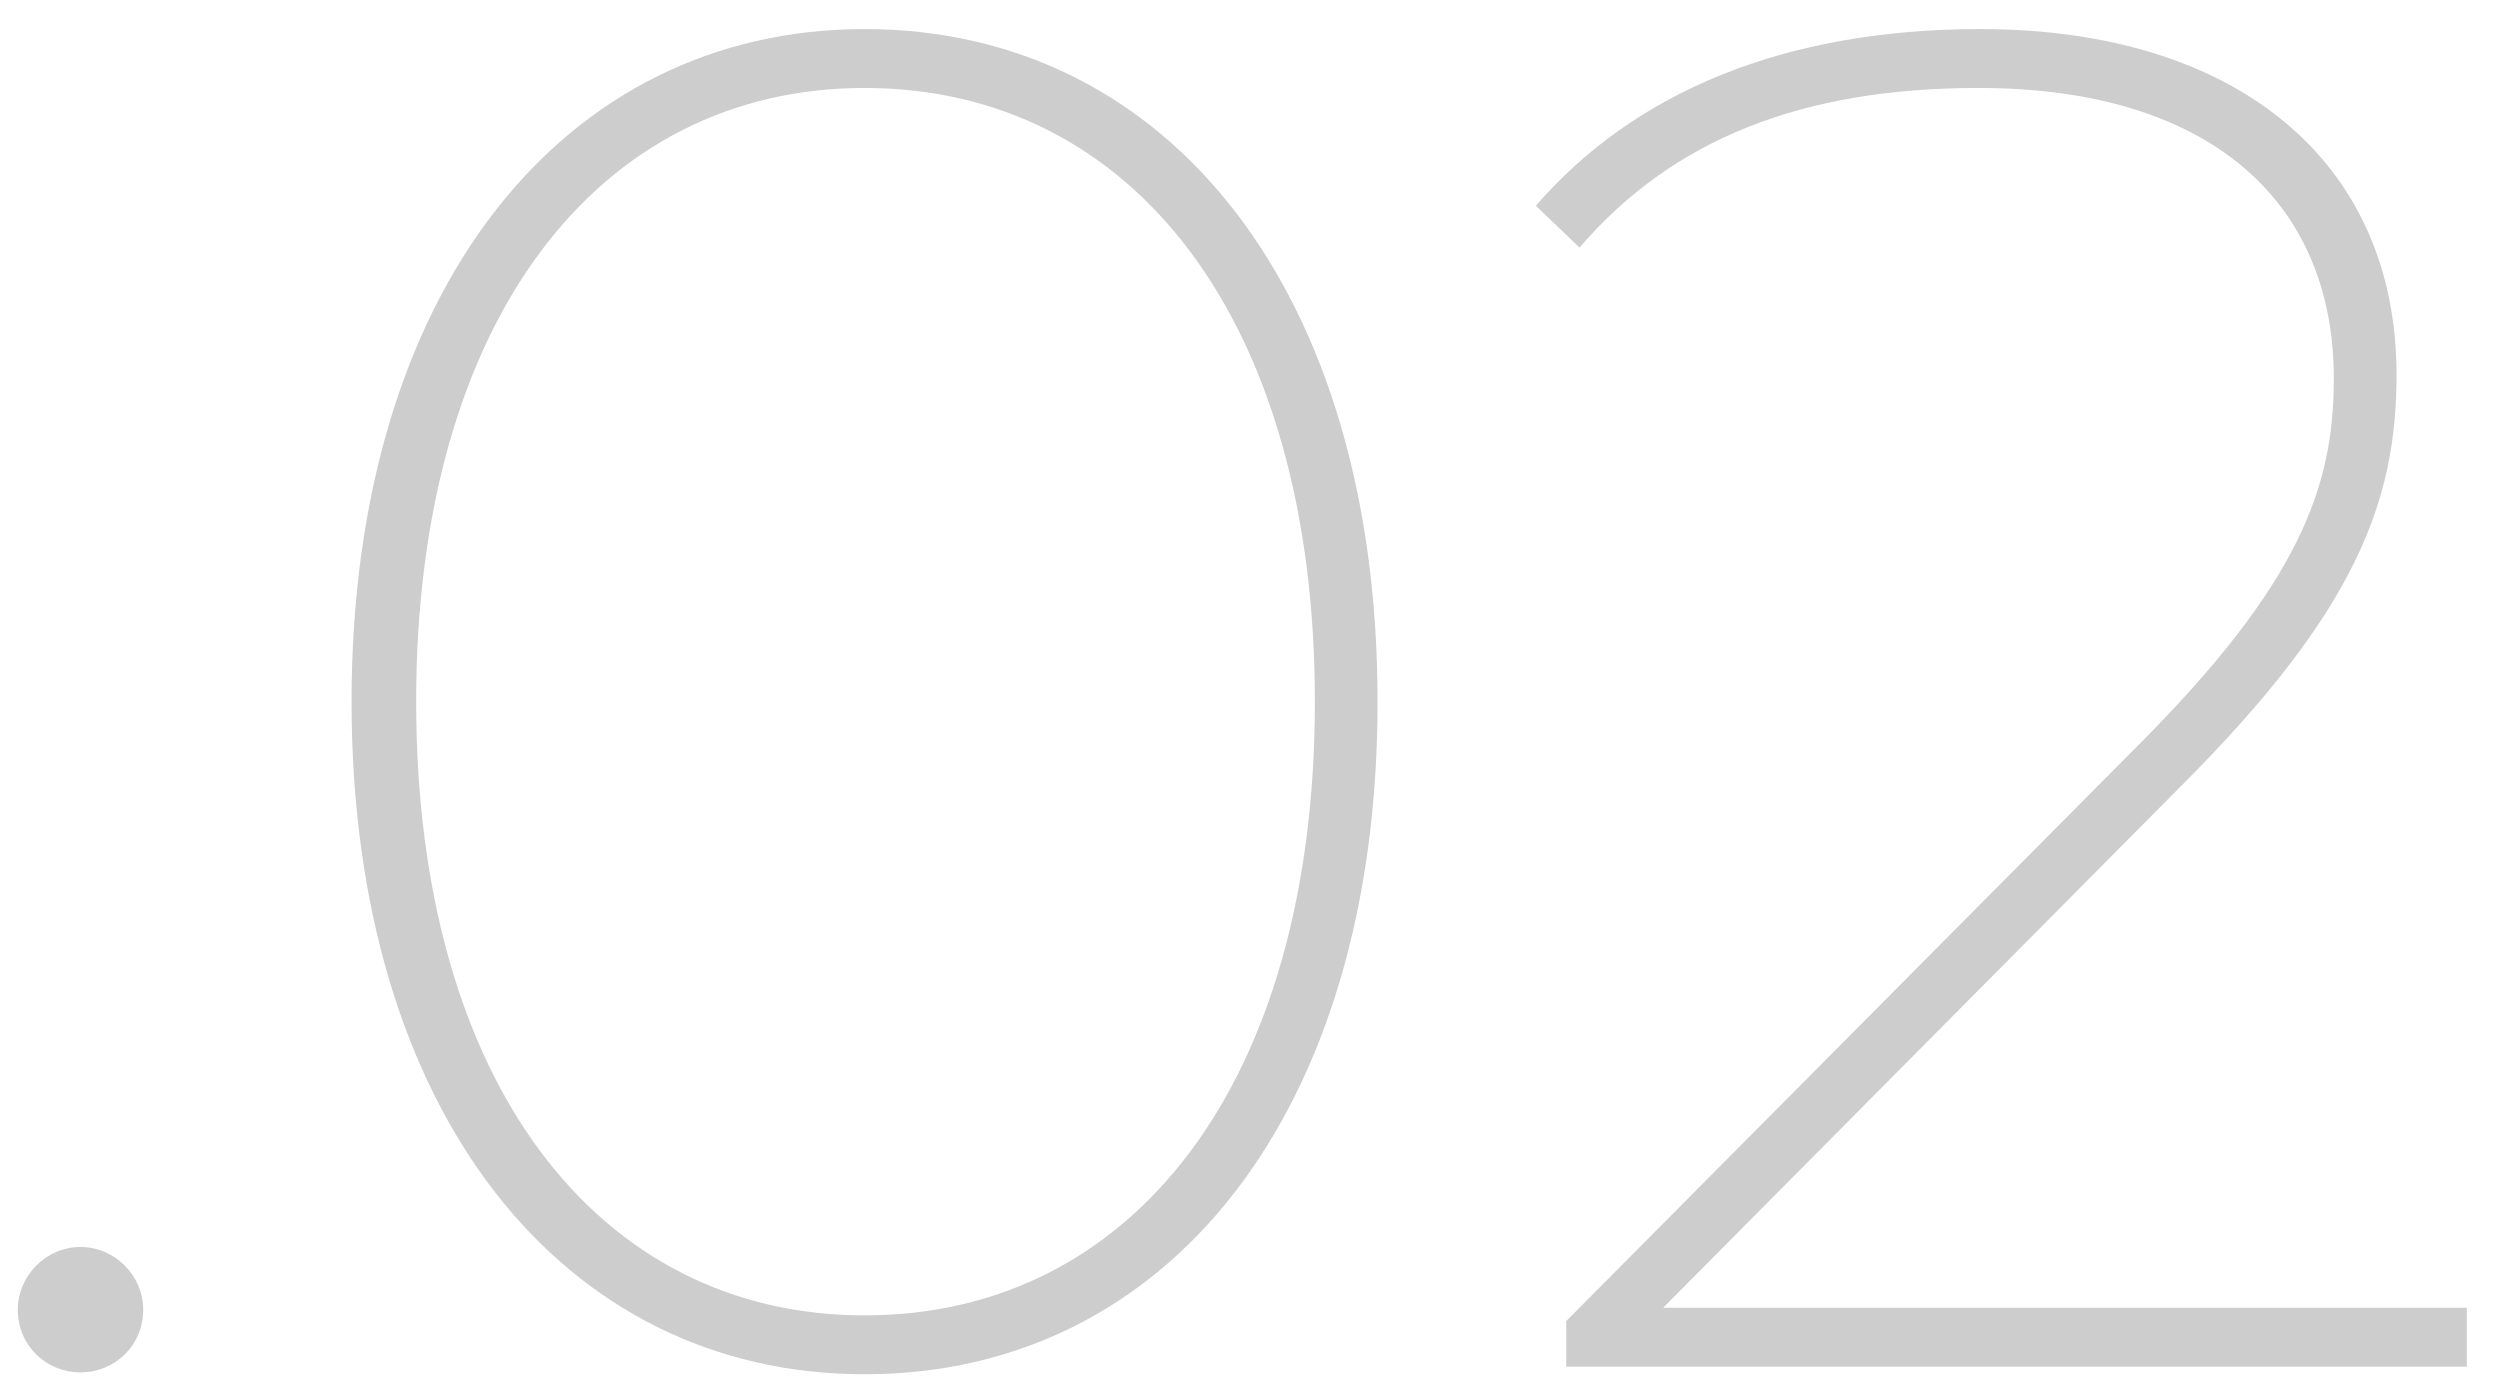
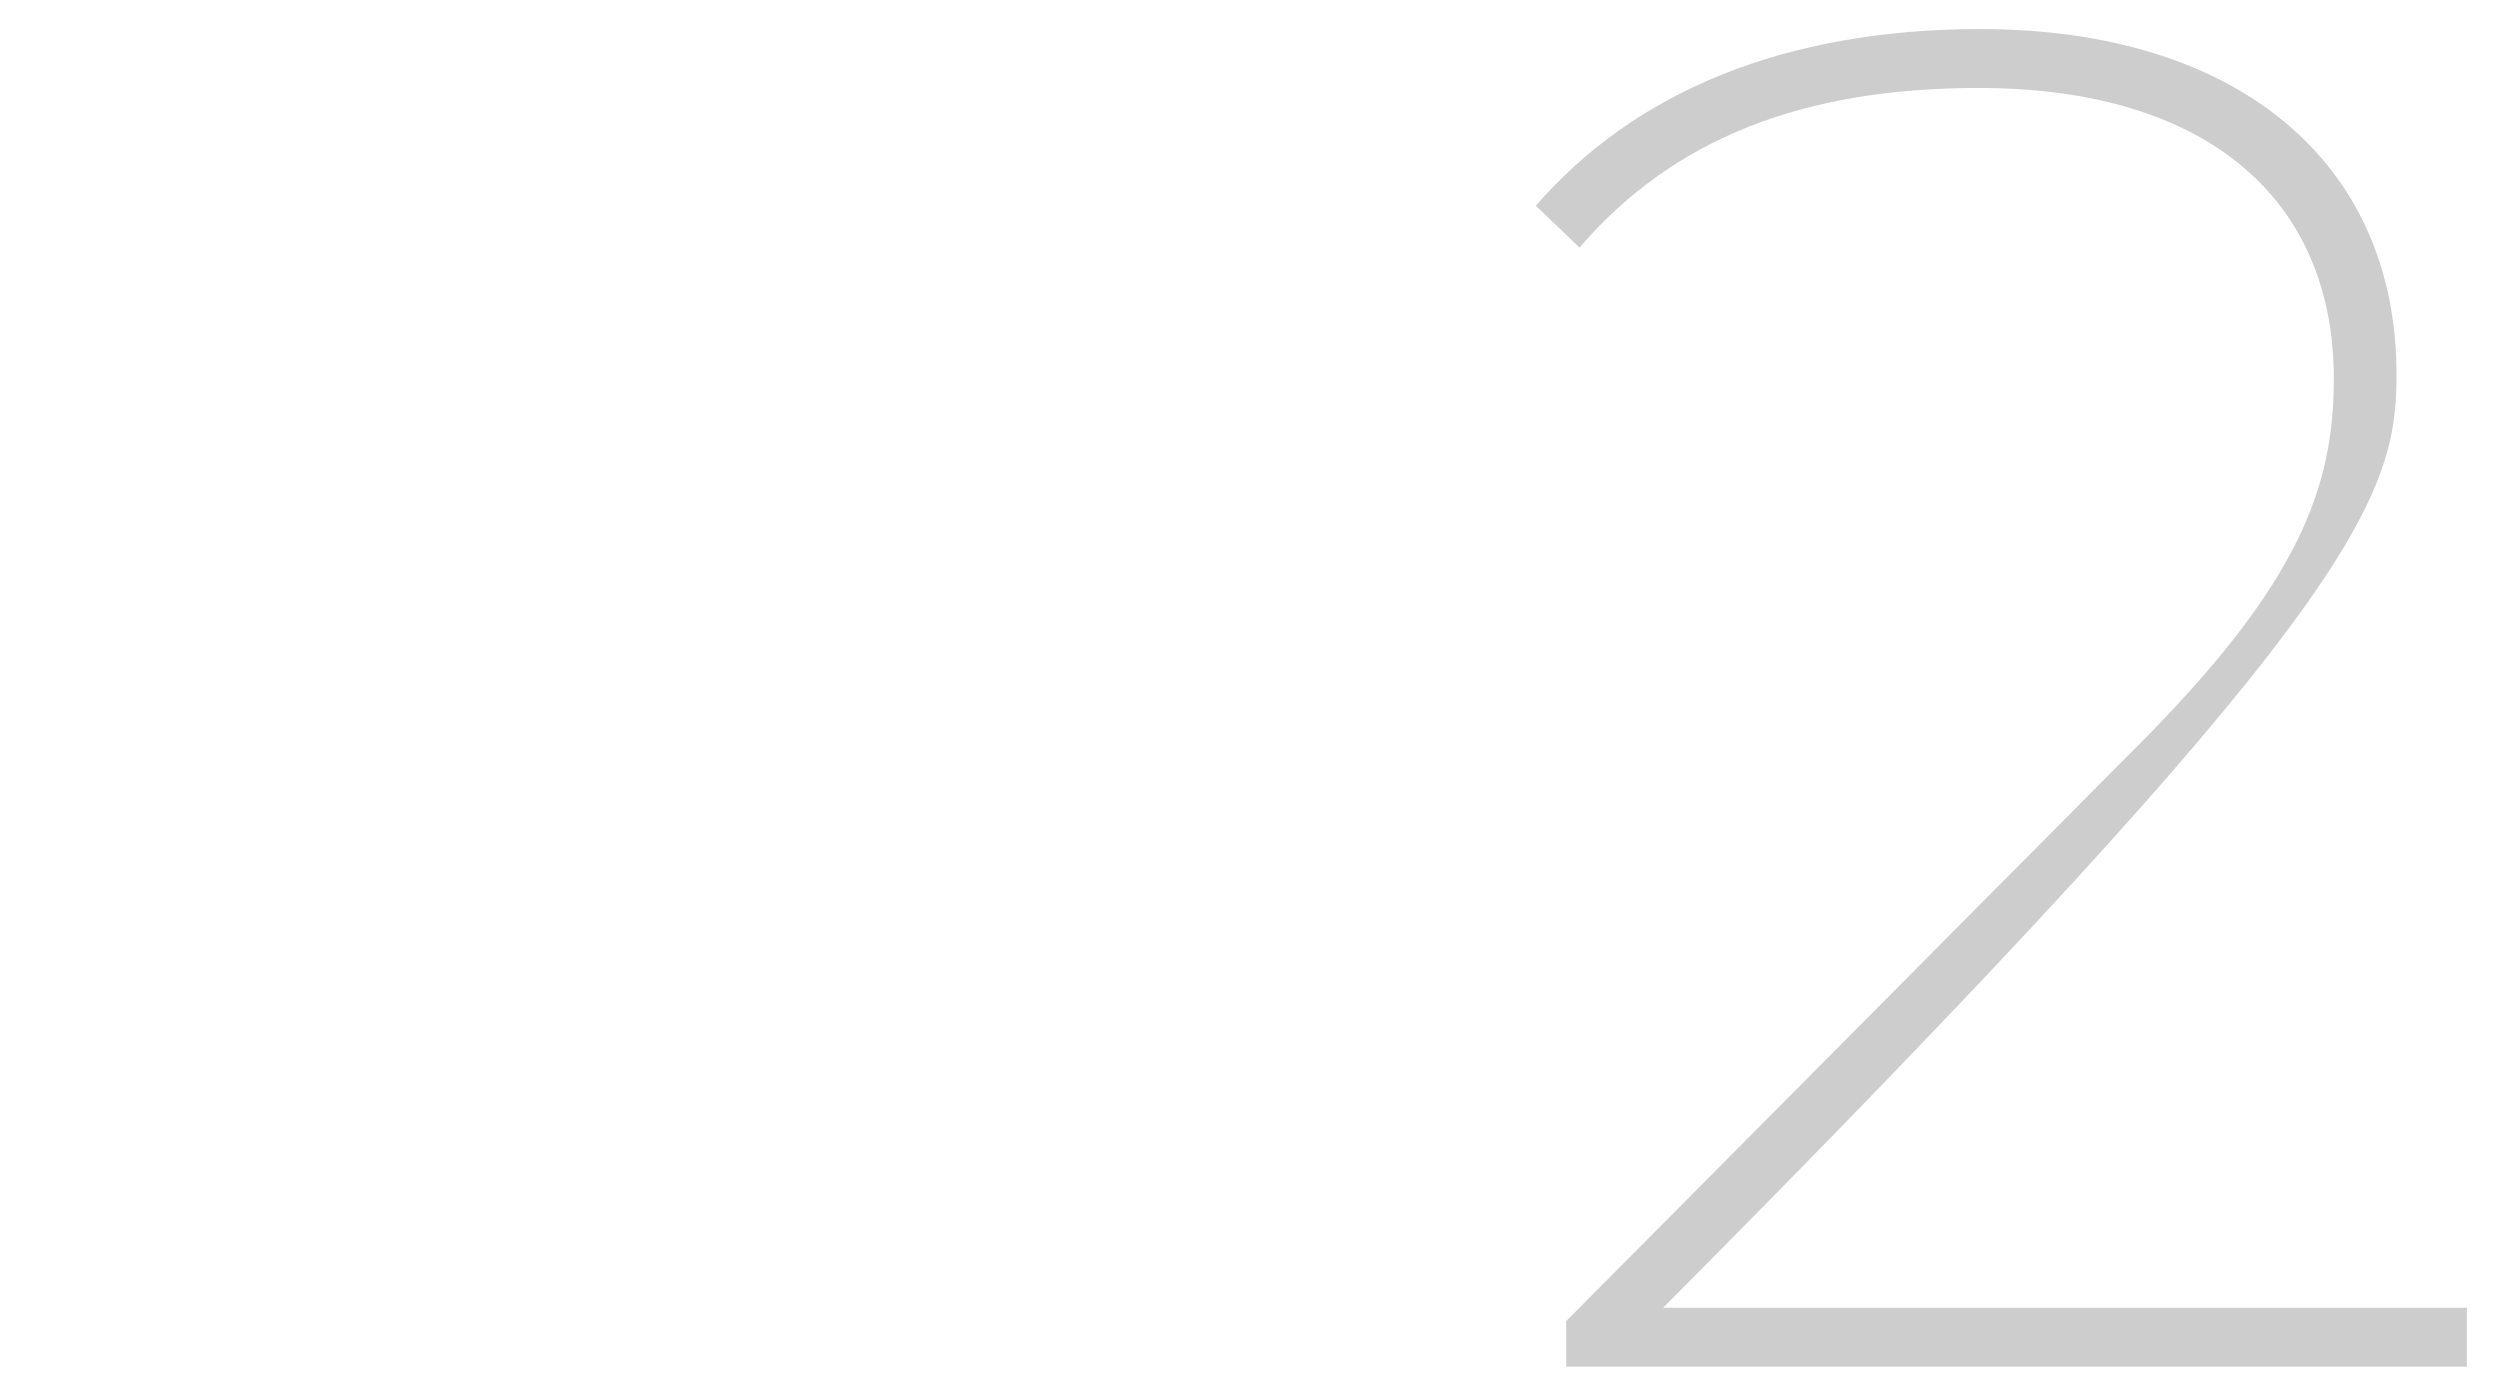
<svg xmlns="http://www.w3.org/2000/svg" width="75" height="42" viewBox="0 0 75 42" fill="none">
-   <path d="M2.415 41.171C3.441 41.171 4.296 40.373 4.296 39.29C4.296 38.264 3.441 37.409 2.415 37.409C1.389 37.409 0.534 38.264 0.534 39.29C0.534 40.373 1.389 41.171 2.415 41.171Z" fill="#CDCDCD" />
-   <path d="M25.937 41.228C35.057 41.228 41.327 33.362 41.327 21.05C41.327 8.738 35.057 0.872 25.937 0.872C16.874 0.872 10.547 8.738 10.547 21.05C10.547 33.362 16.874 41.228 25.937 41.228ZM25.937 39.461C17.957 39.461 12.485 32.507 12.485 21.05C12.485 9.593 17.957 2.639 25.937 2.639C33.974 2.639 39.446 9.593 39.446 21.05C39.446 32.507 33.974 39.461 25.937 39.461Z" fill="#CDCDCD" />
-   <path d="M49.894 39.233L65.455 23.558C70.699 18.314 71.896 15.008 71.896 11.246C71.896 4.805 67.051 0.872 59.413 0.872C53.542 0.872 49.039 2.753 46.075 6.173L47.386 7.427C50.179 4.178 54.055 2.639 59.356 2.639C66.31 2.639 70.015 6.059 70.015 11.36C70.015 14.609 68.989 17.516 64.087 22.418L46.987 39.632V41H74.005V39.233H49.894Z" fill="#CDCDCD" />
+   <path d="M49.894 39.233C70.699 18.314 71.896 15.008 71.896 11.246C71.896 4.805 67.051 0.872 59.413 0.872C53.542 0.872 49.039 2.753 46.075 6.173L47.386 7.427C50.179 4.178 54.055 2.639 59.356 2.639C66.31 2.639 70.015 6.059 70.015 11.36C70.015 14.609 68.989 17.516 64.087 22.418L46.987 39.632V41H74.005V39.233H49.894Z" fill="#CDCDCD" />
</svg>